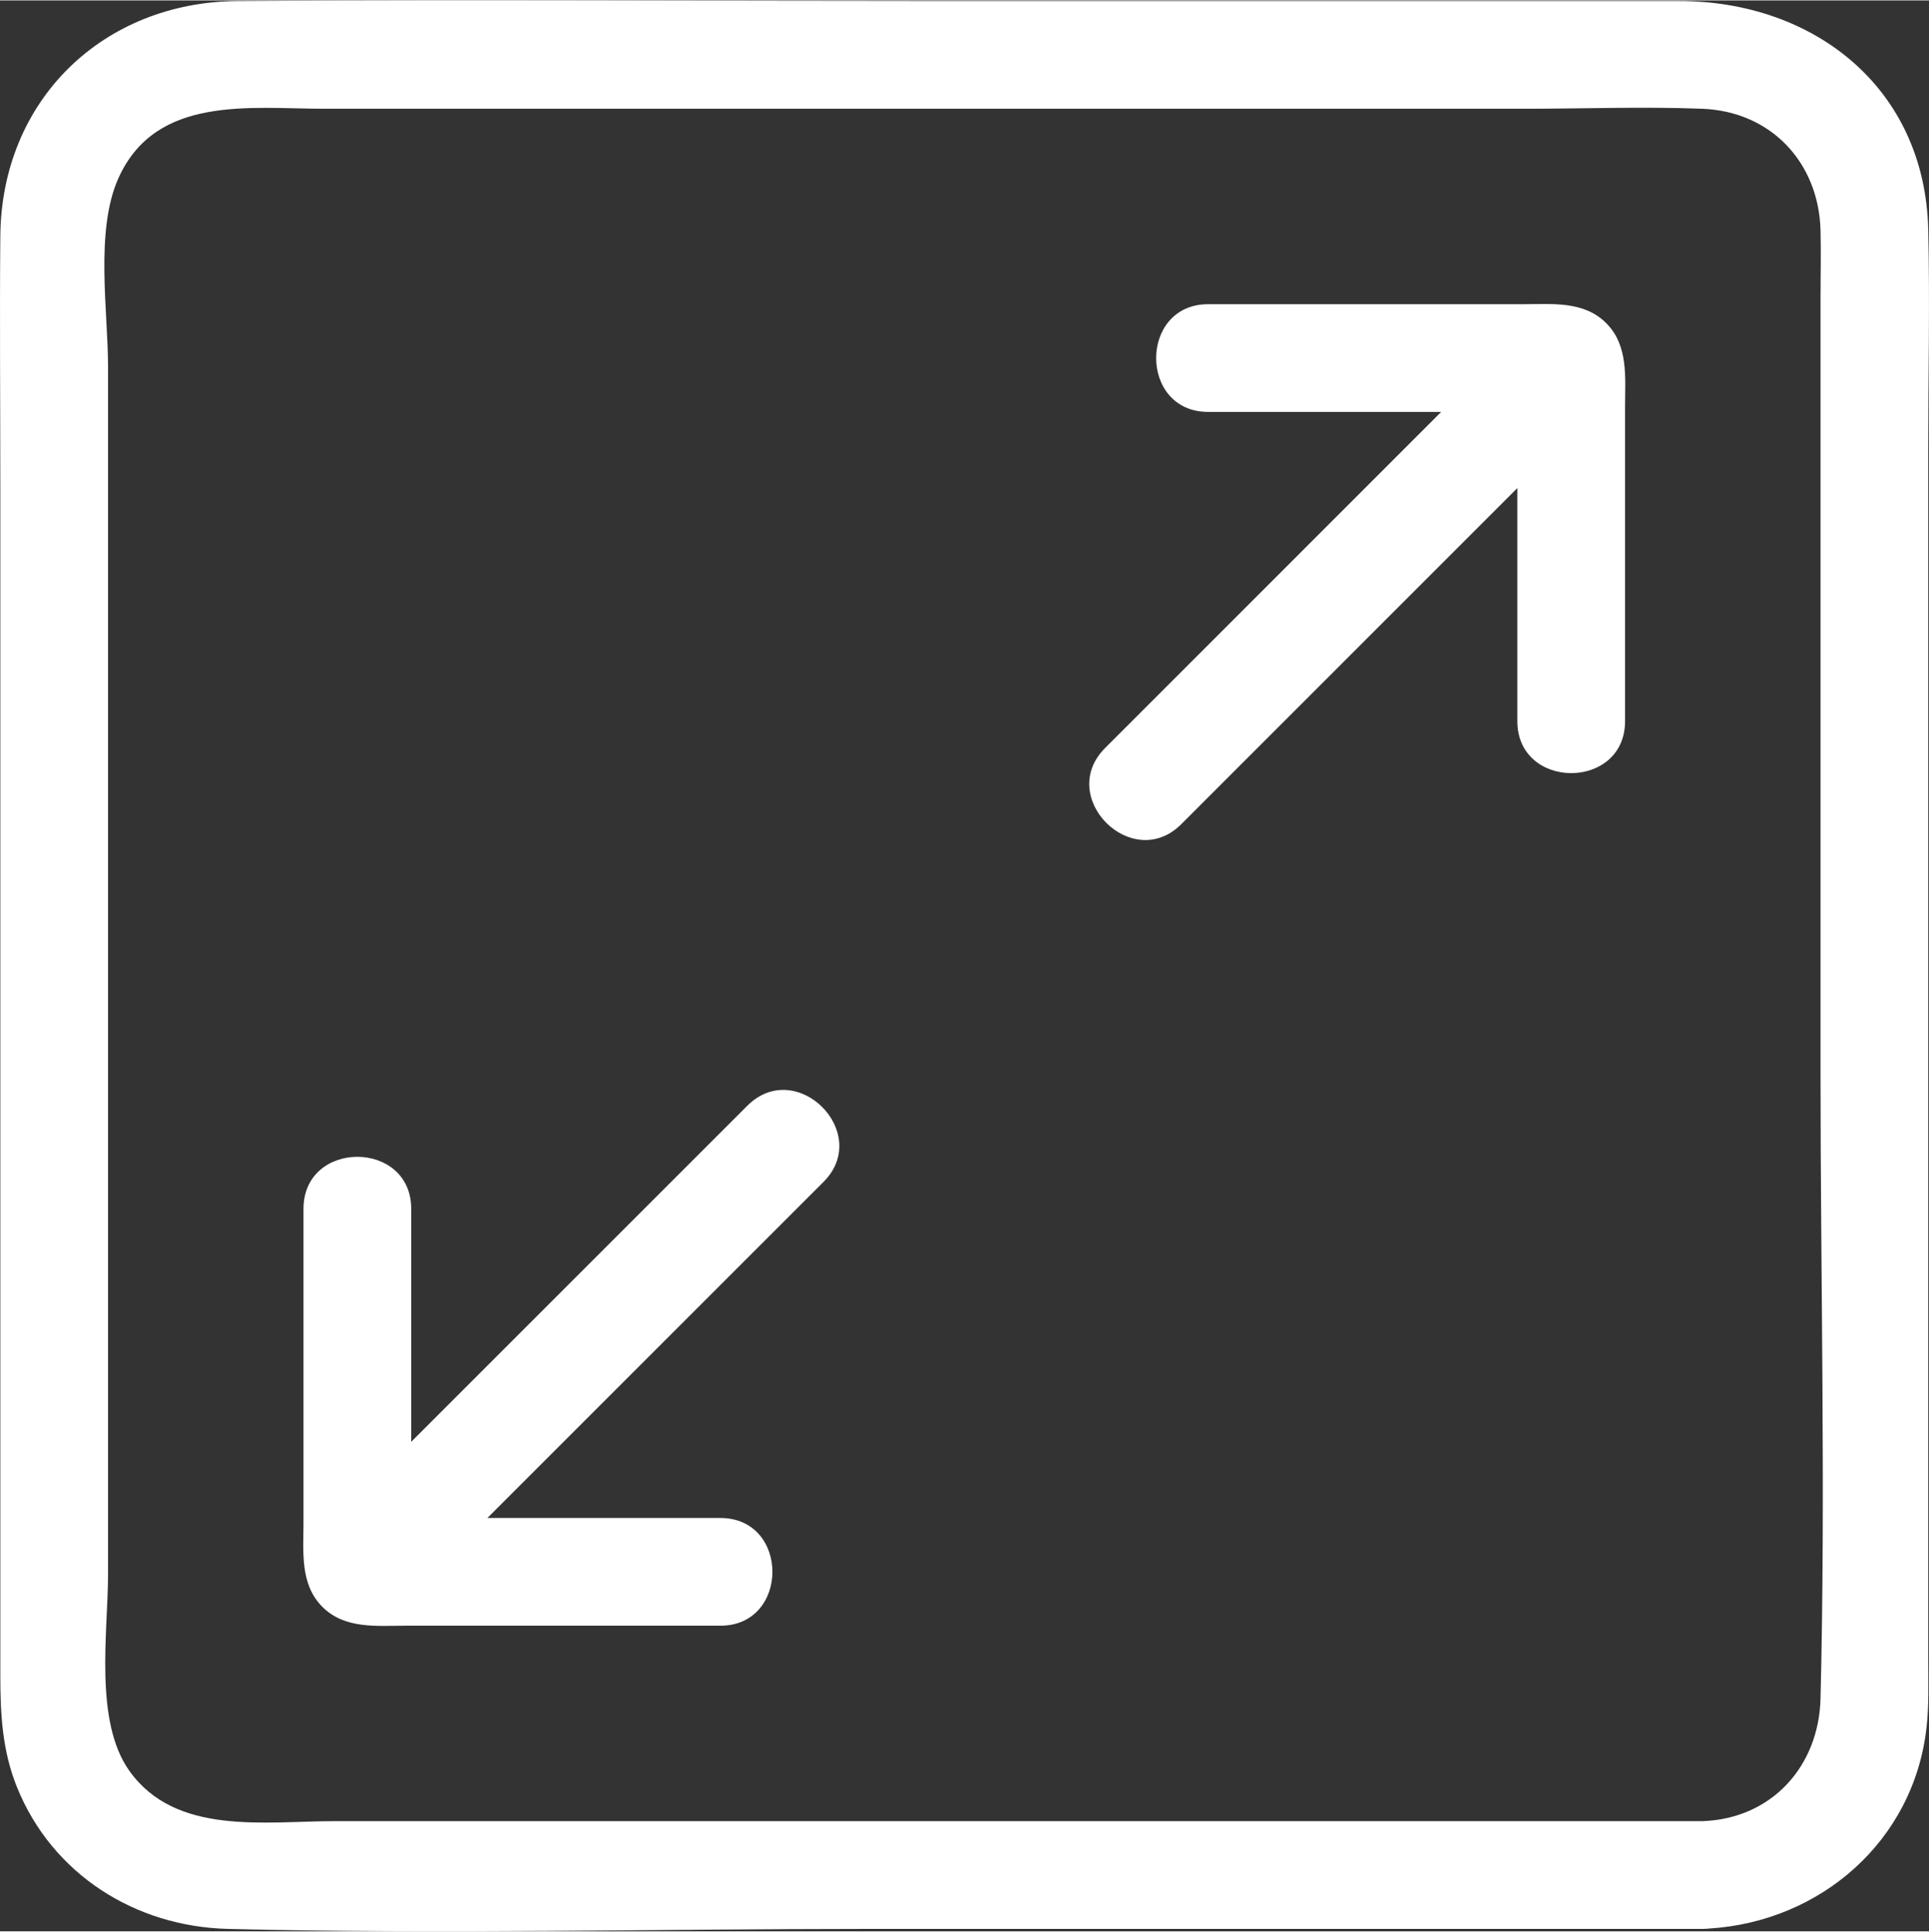
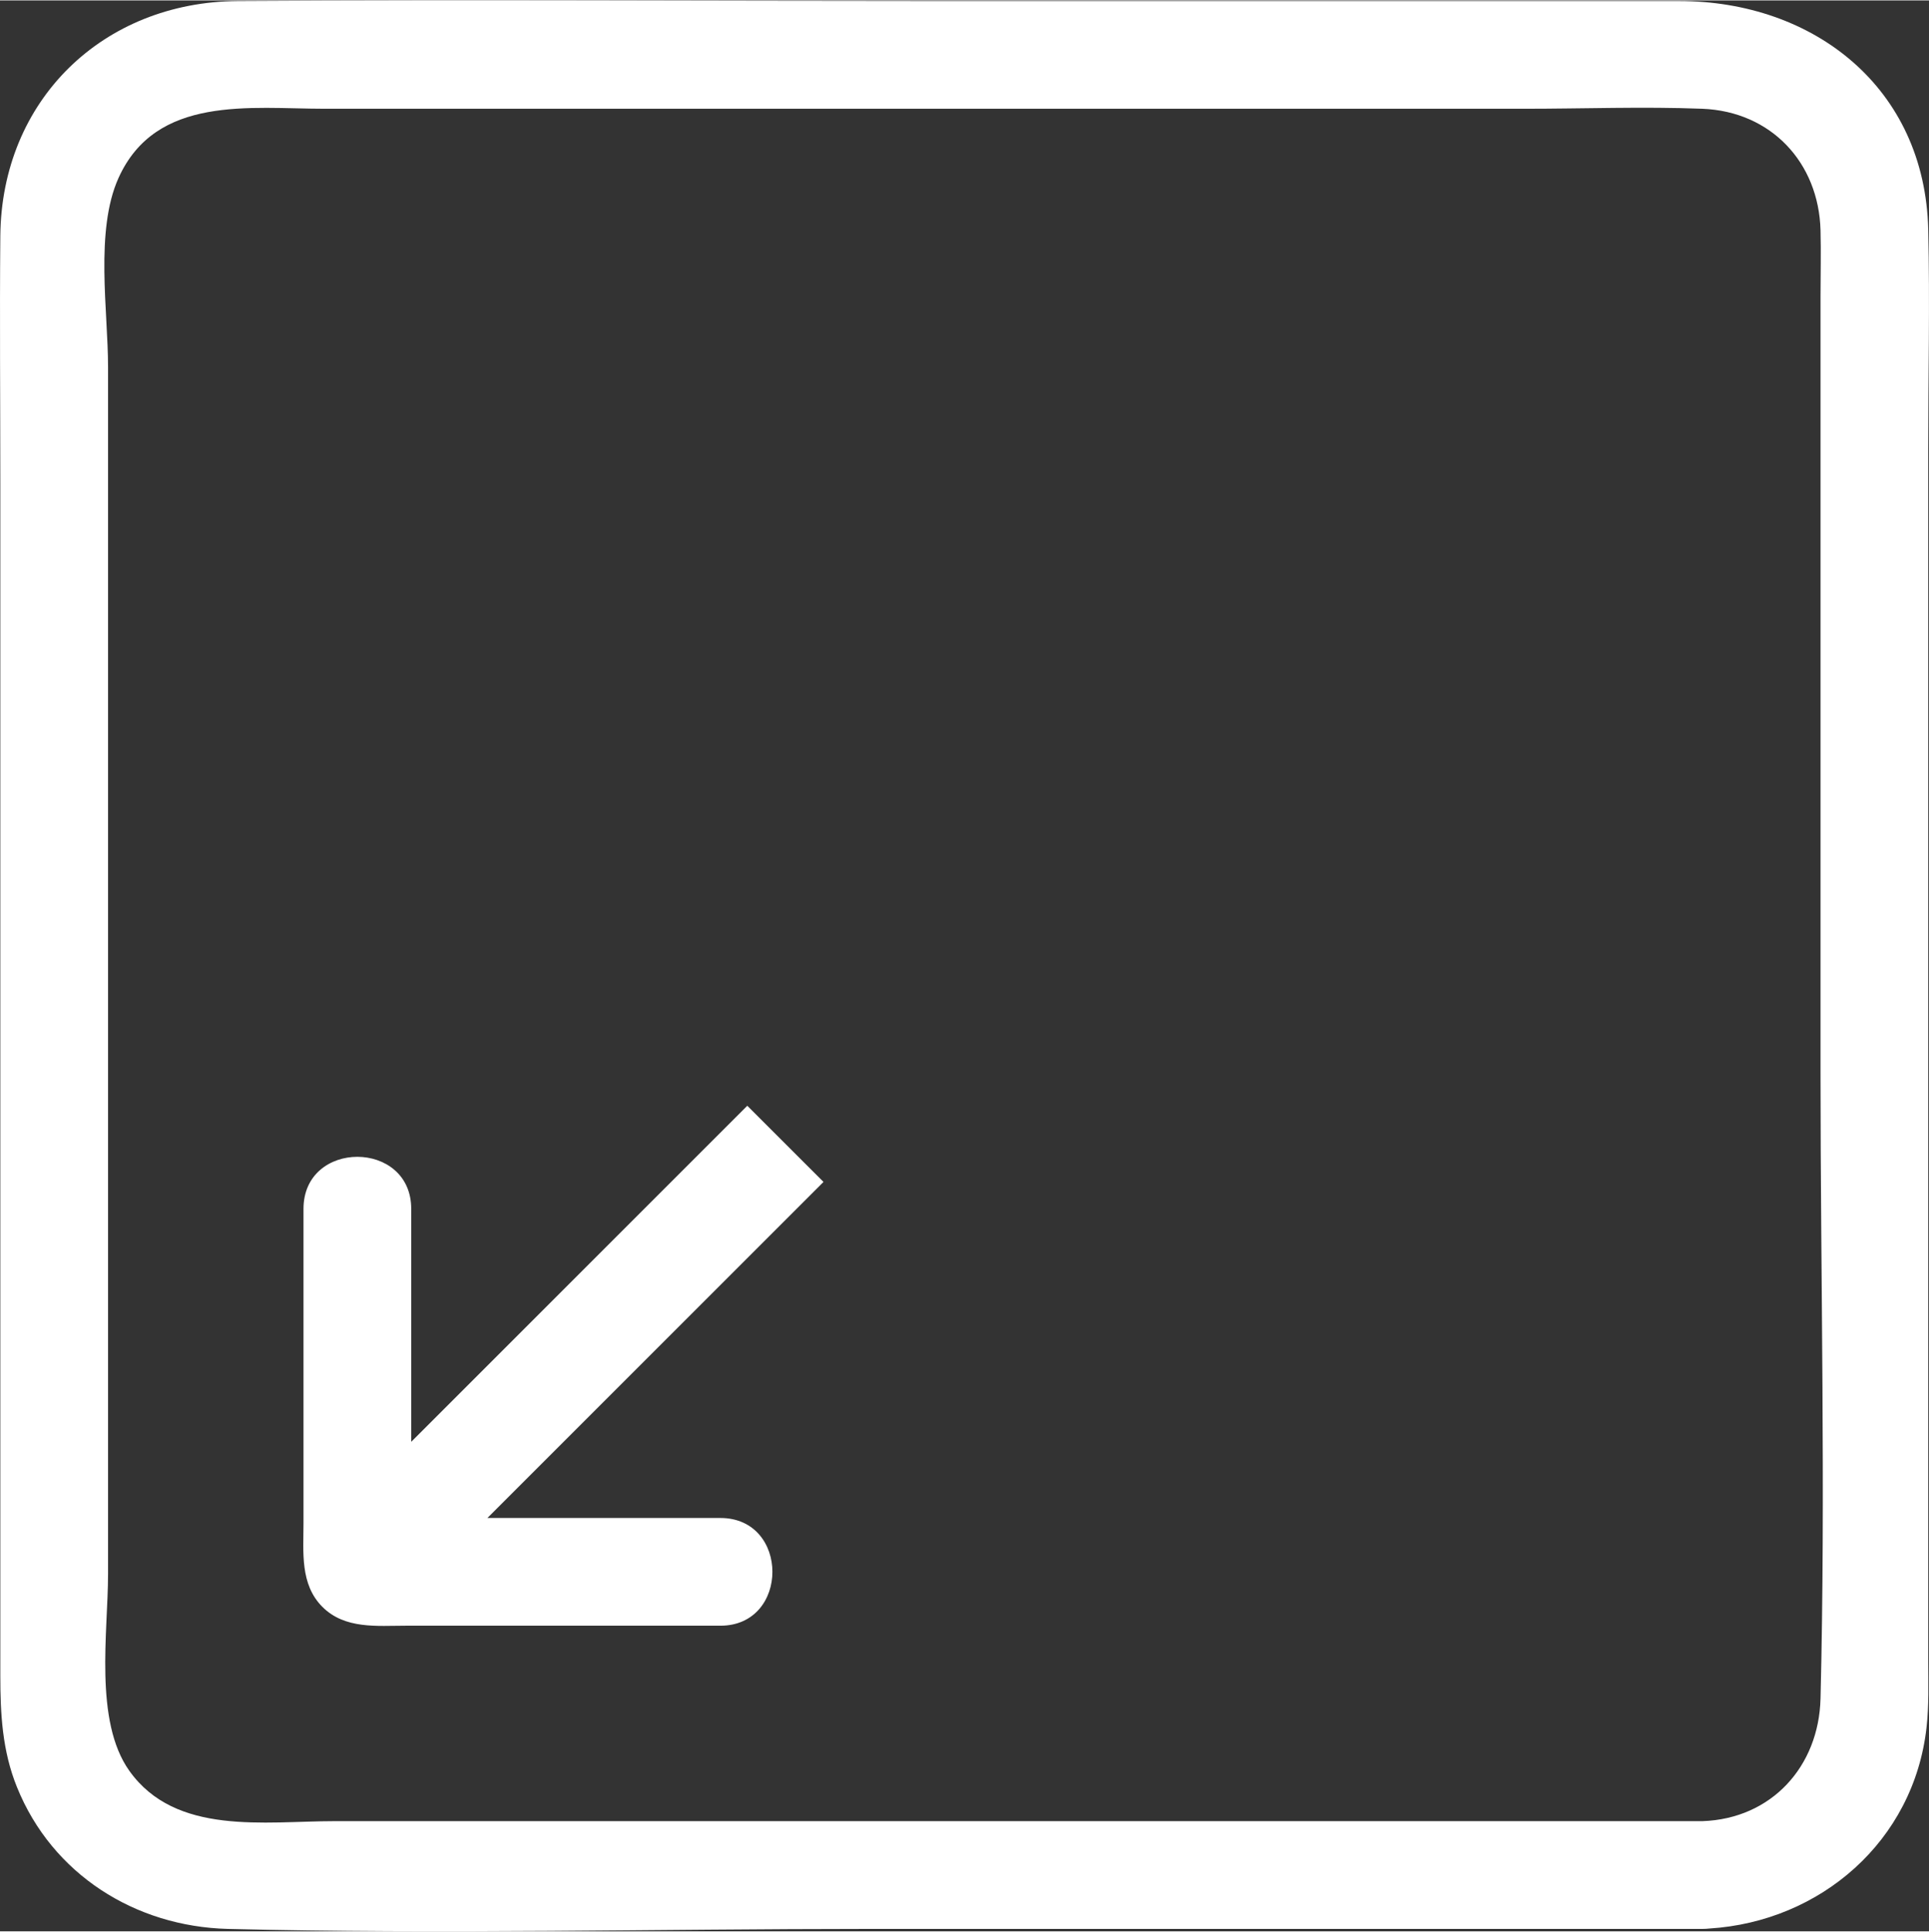
<svg xmlns="http://www.w3.org/2000/svg" xml:space="preserve" width="0.689in" height="0.69in" version="1.1" viewBox="0 0 66254 66323">
  <rect x="0" y="0" width="66254" height="66323" fill="#333333" stroke="none" />
  <g id="Layer_x0020_1">
-     <path fill="white" d="M52302 10435l-3986 0 -6819 0c-2381,0 -2386,3700 0,3700l6052 0 1950 0c-3848,3848 -7695,7696 -11543,11544 -1686,1687 930,4303 2616,2616 3848,-3847 7695,-7695 11543,-11544l0 1951 0 6053c0,2380 3700,2384 3700,0l0 -6821 0 -3985c0,-988 124,-2092 -649,-2865 -772,-773 -1876,-649 -2864,-649z" />
-     <path fill="white" d="M25667 37967l-11543 11543 0 -1950 0 -6052c0,-2381 -3700,-2385 -3700,0l0 6819 0 3986c0,988 -124,2091 649,2866 773,773 1877,647 2864,647l3986 0 6819 0c2382,0 2386,-3700 0,-3700l-6051 0 -1951 0 11544 -11543c1685,-1686 -930,-4303 -2617,-2616z" />
+     <path fill="white" d="M25667 37967l-11543 11543 0 -1950 0 -6052c0,-2381 -3700,-2385 -3700,0l0 6819 0 3986c0,988 -124,2091 649,2866 773,773 1877,647 2864,647l3986 0 6819 0c2382,0 2386,-3700 0,-3700l-6051 0 -1951 0 11544 -11543z" />
    <path fill="white" d="M62528 58331c-58,2326 -1678,4125 -4052,4208l-19102 0 -27882 0c-2399,0 -5459,508 -7050,-1729 -1219,-1714 -731,-4779 -731,-6759l0 -28513 0 -12953c0,-1902 -455,-4675 357,-6480 1288,-2866 4530,-2383 7089,-2383l12041 0 29171 0c2026,0 4071,-78 6097,0 2360,92 3999,1844 4062,4173 20,759 0,1523 0,2284l0 26636c0,7165 177,14354 0,21516zm3700 -12089l0 -30830c0,-2507 57,-5025 0,-7533 -112,-4875 -3920,-7857 -8564,-7857l-25314 0c-8060,0 -16121,-49 -24180,0 -4639,30 -8119,3405 -8159,8073 -25,2828 0,5660 0,8488l0 31105 0 9856c0,1311 68,2583 571,3824 1207,2993 4058,4791 7243,4872 7346,186 14720,0 22069,0l26956 0 1626 0c79,0 157,-5 233,-13 3824,-239 7023,-3007 7460,-6905 86,-758 59,-1524 59,-2289l0 -10791z" />
  </g>
</svg>